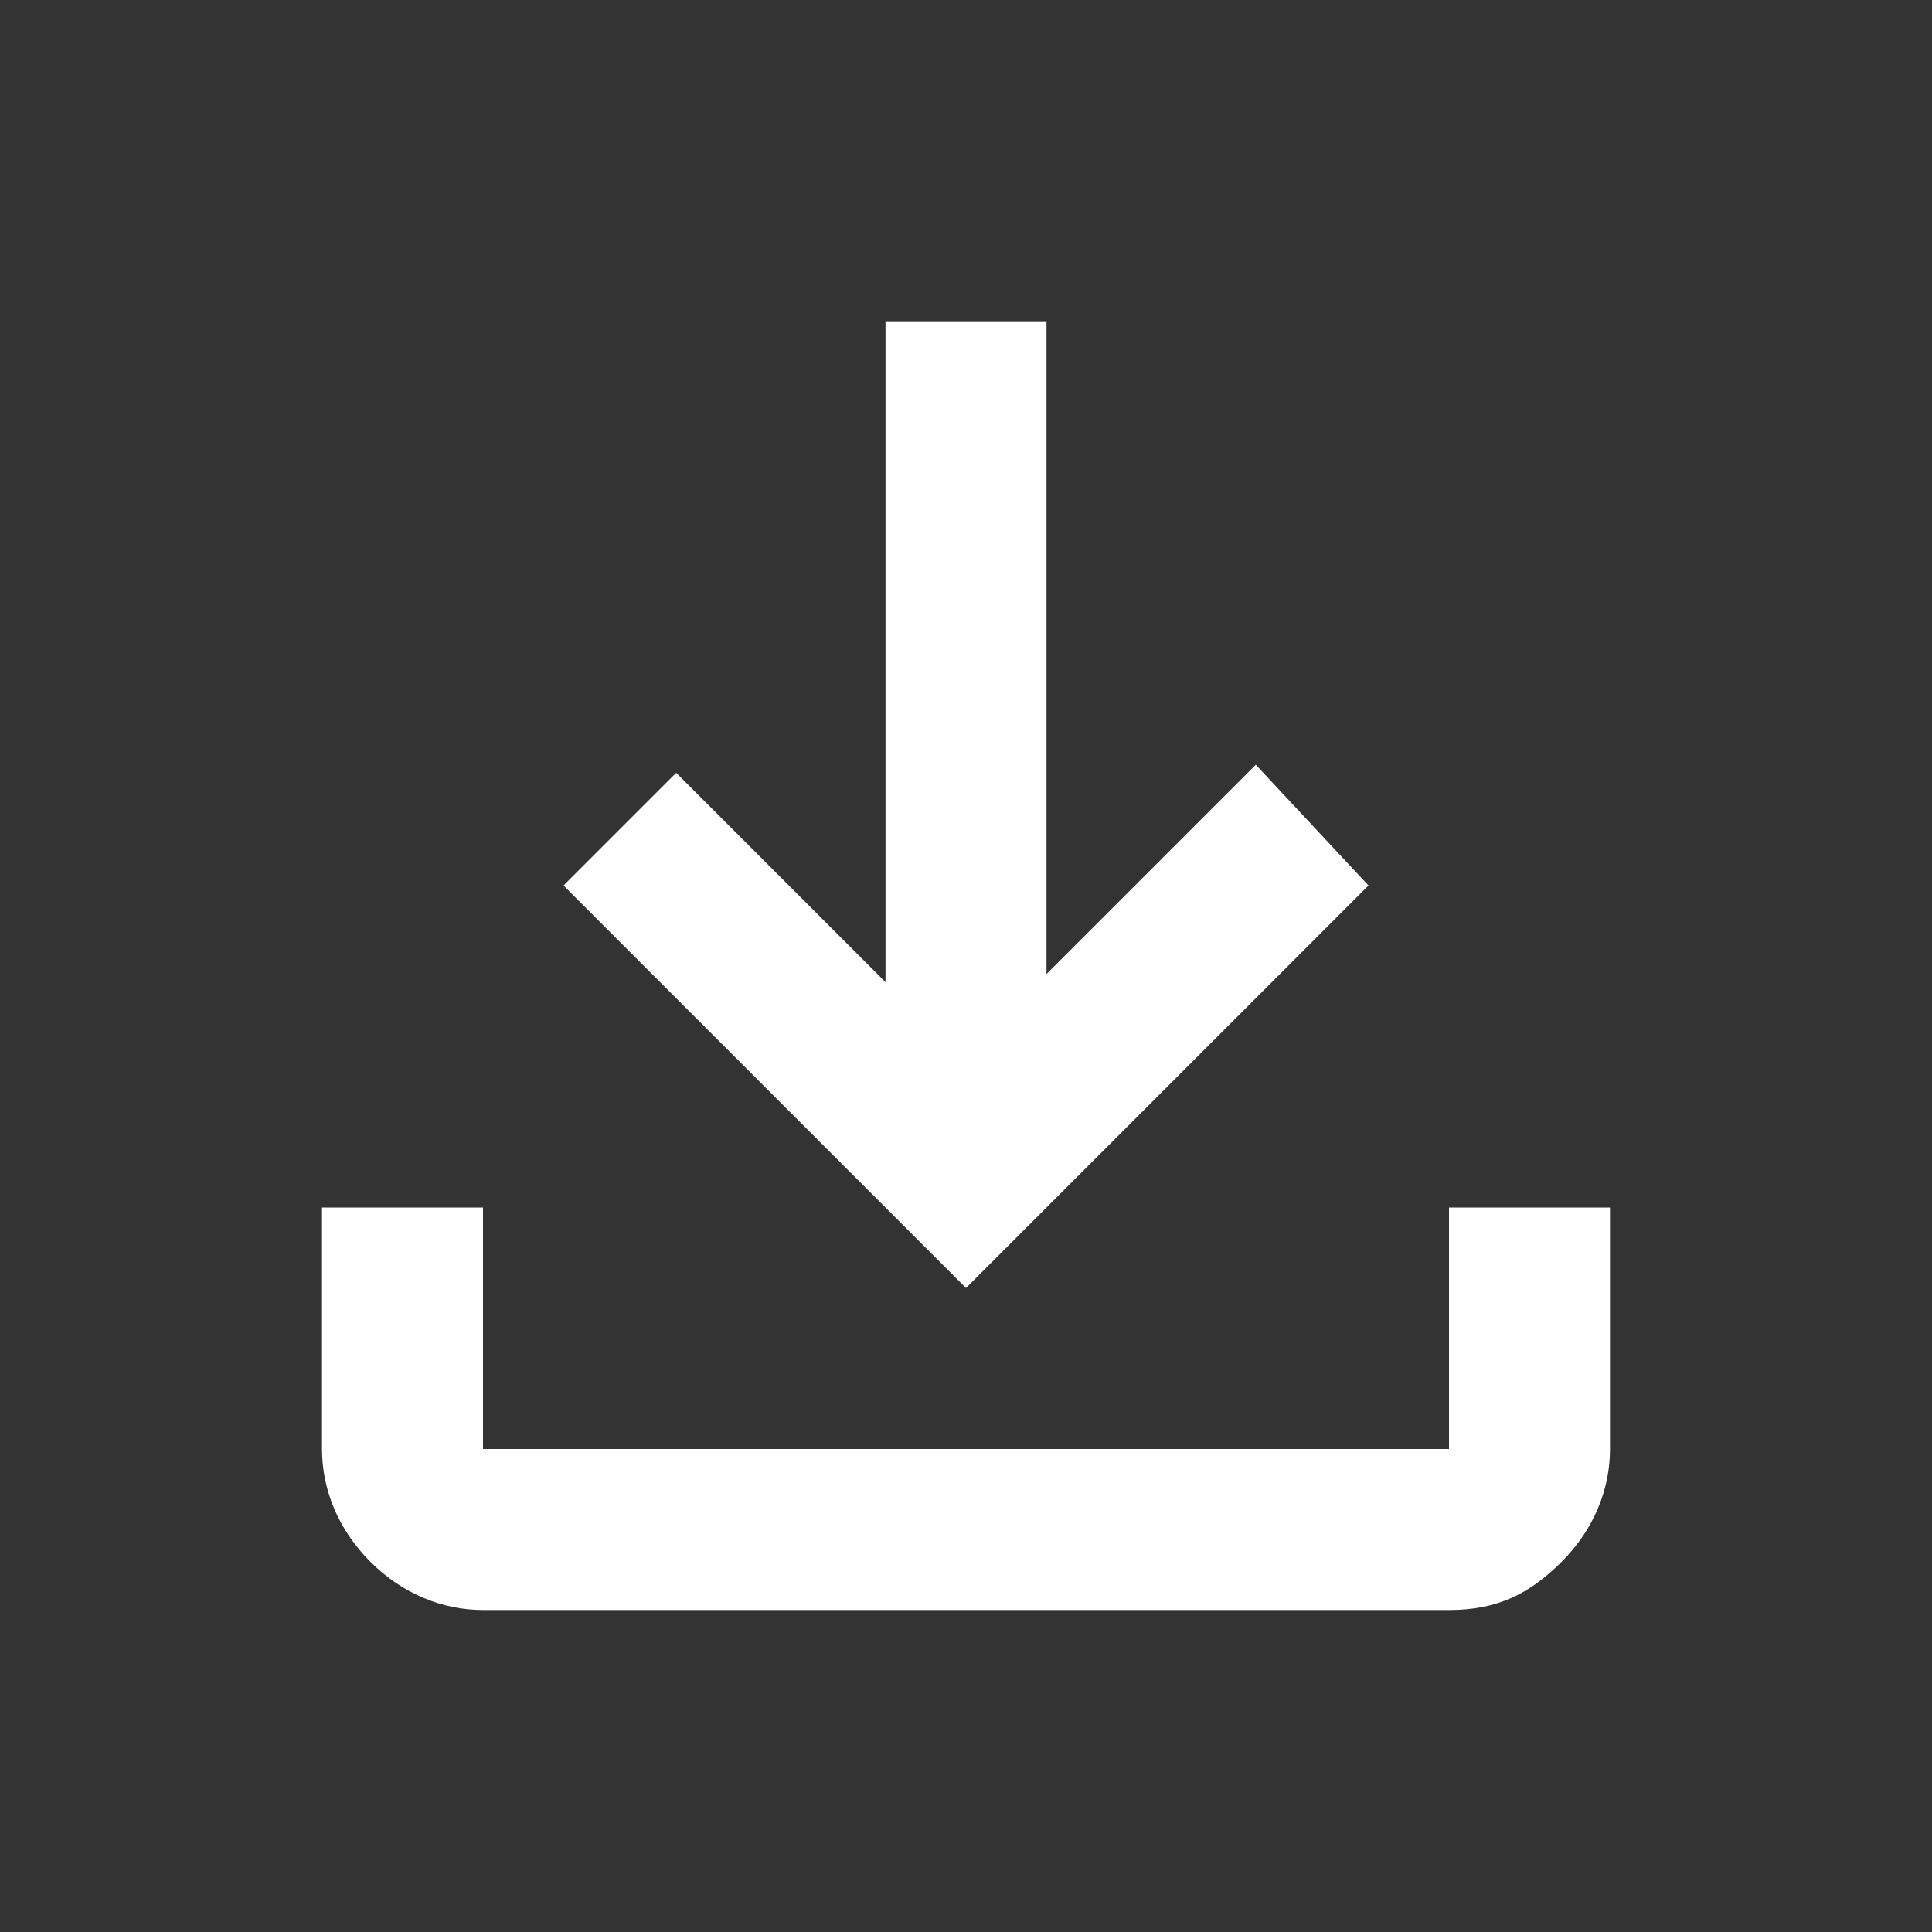
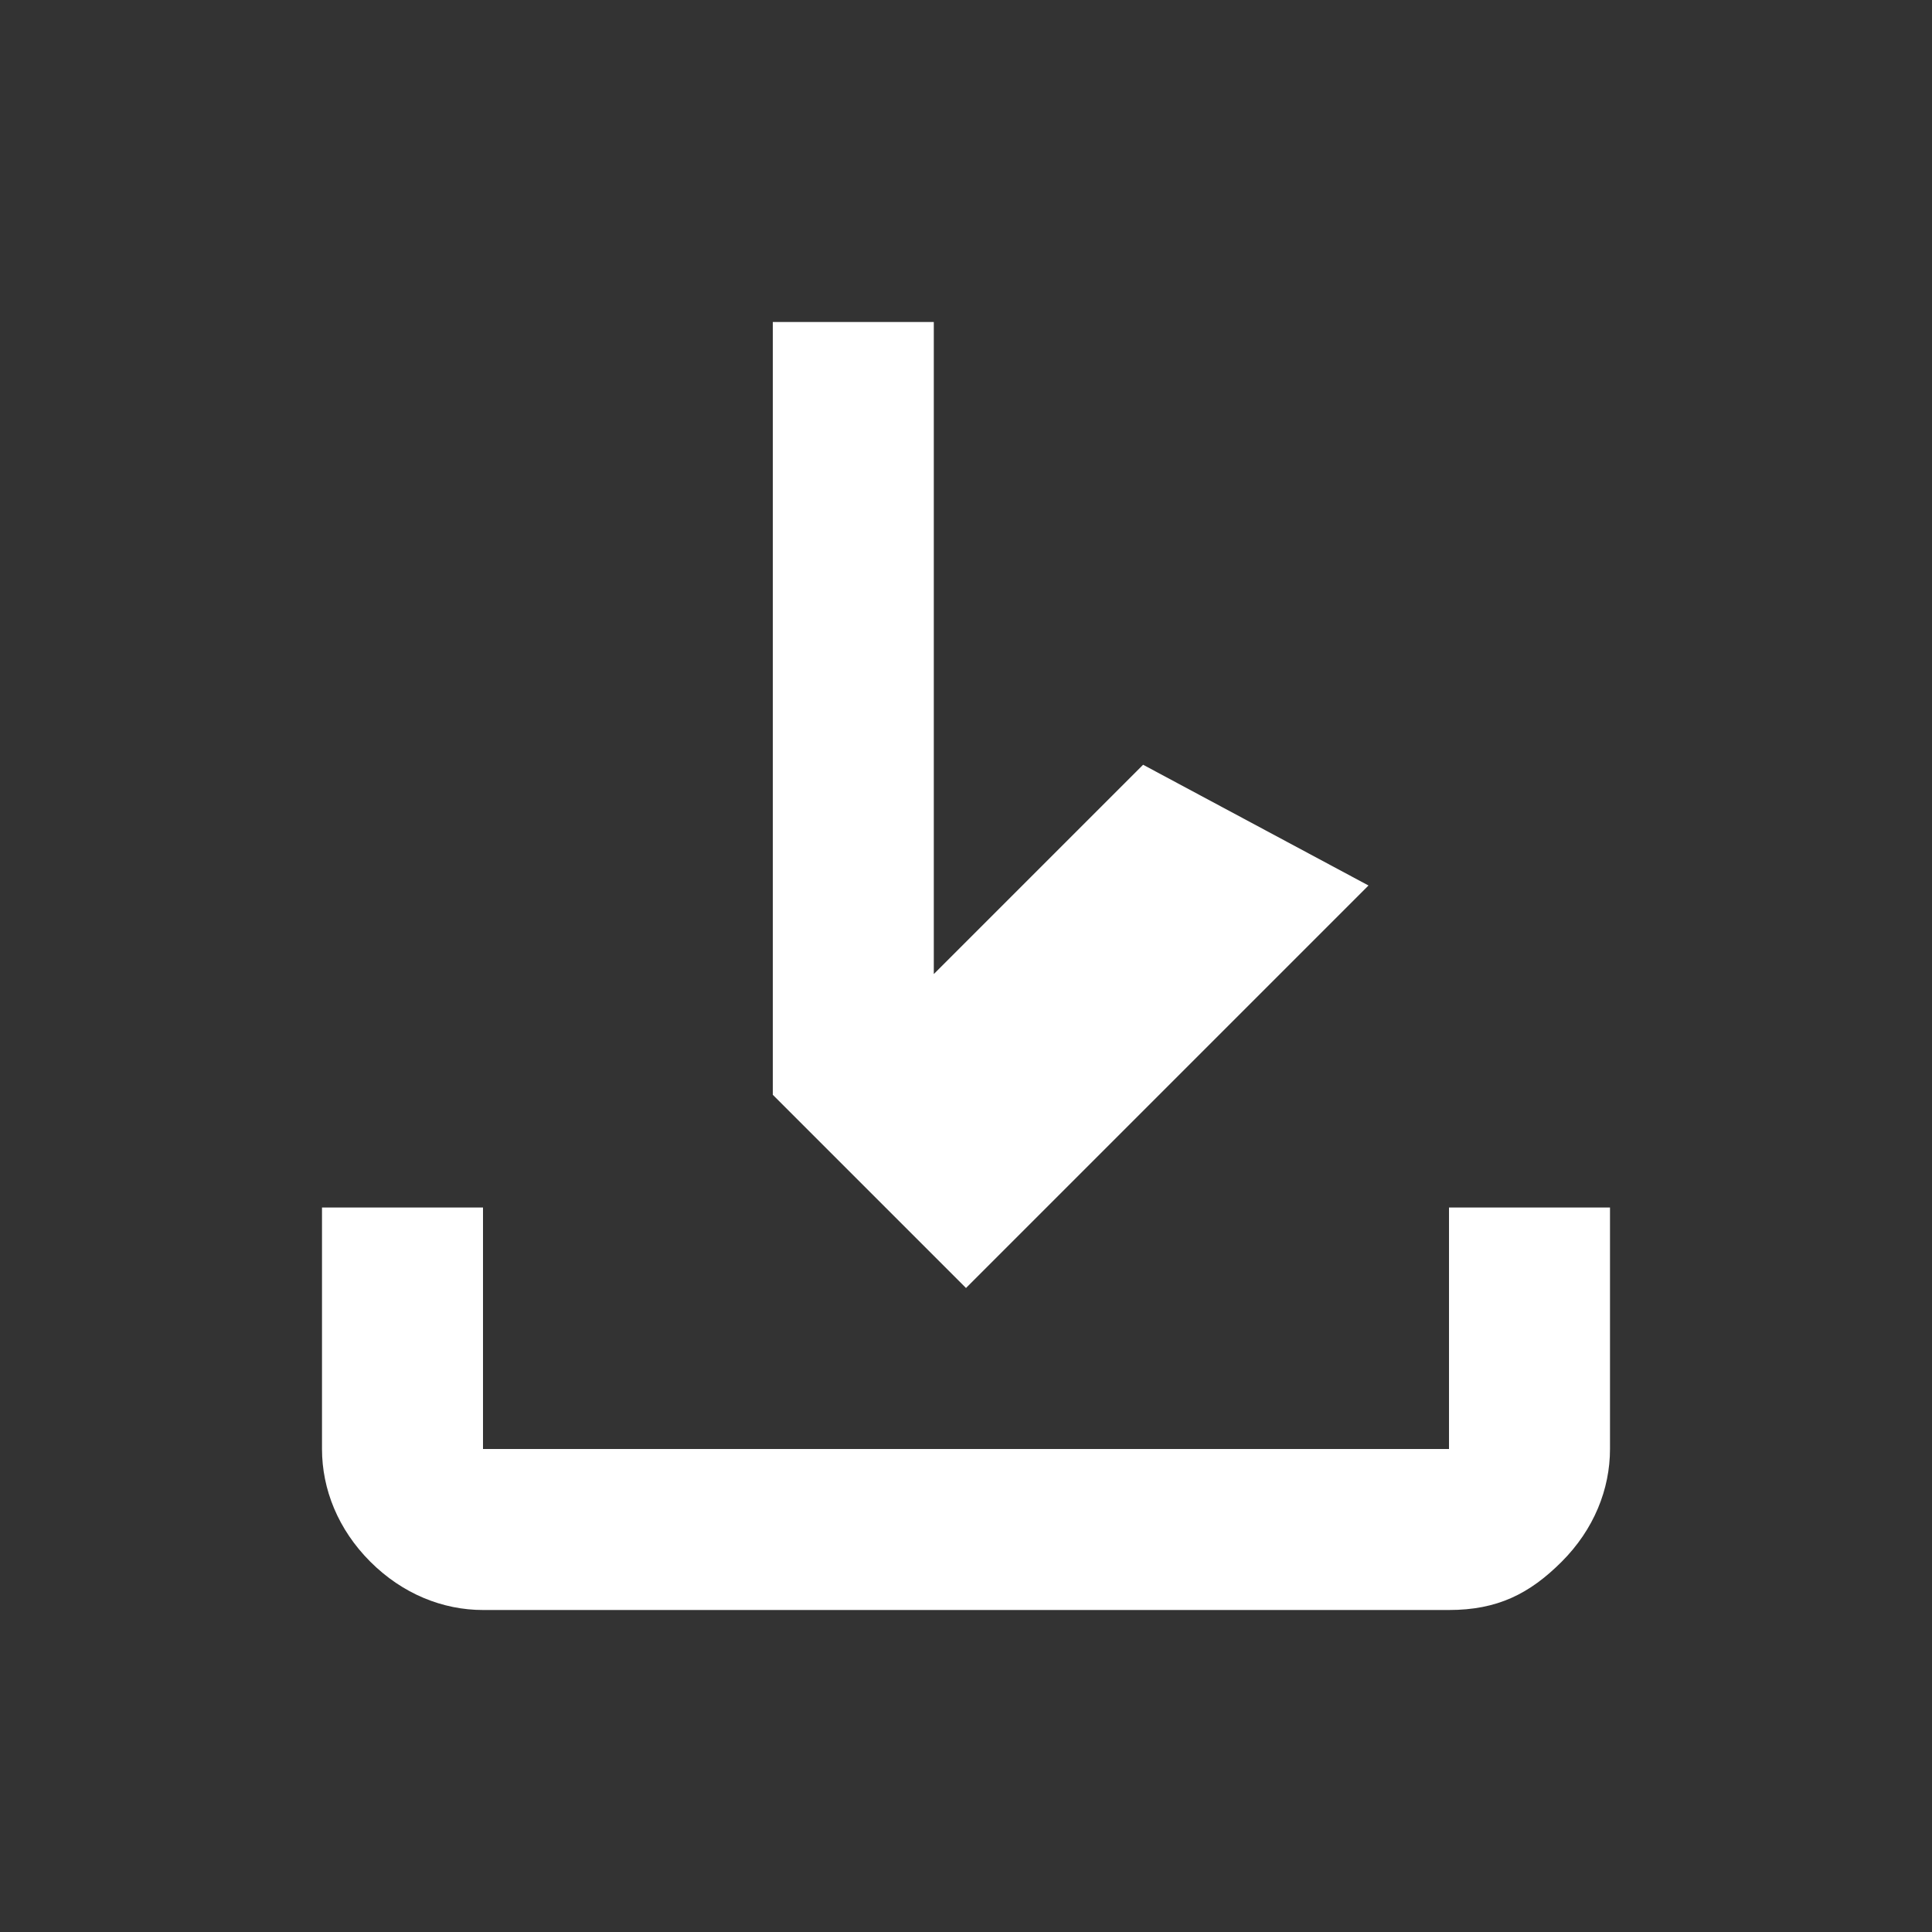
<svg xmlns="http://www.w3.org/2000/svg" version="1.1" id="Layer_1" x="0px" y="0px" viewBox="0 0 24 24" style="enable-background:new 0 0 24 24;" xml:space="preserve">
  <rect x="0" y="0" width="24" height="24" fill="#333333" stroke="none" />
  <style type="text/css">
	.st0{fill:#FFFFFF;}
</style>
-   <path class="st0" d="M12,16l-5-5l1.4-1.4l2.6,2.6V4h2v8.1l2.6-2.6L17,11L12,16z M6,20c-0.5,0-1-0.2-1.4-0.6S4,18.5,4,18v-3h2v3h12  v-3h2v3c0,0.5-0.2,1-0.6,1.4S18.6,20,18,20H6z" />
+   <path class="st0" d="M12,16l-5-5l2.6,2.6V4h2v8.1l2.6-2.6L17,11L12,16z M6,20c-0.5,0-1-0.2-1.4-0.6S4,18.5,4,18v-3h2v3h12  v-3h2v3c0,0.5-0.2,1-0.6,1.4S18.6,20,18,20H6z" />
</svg>